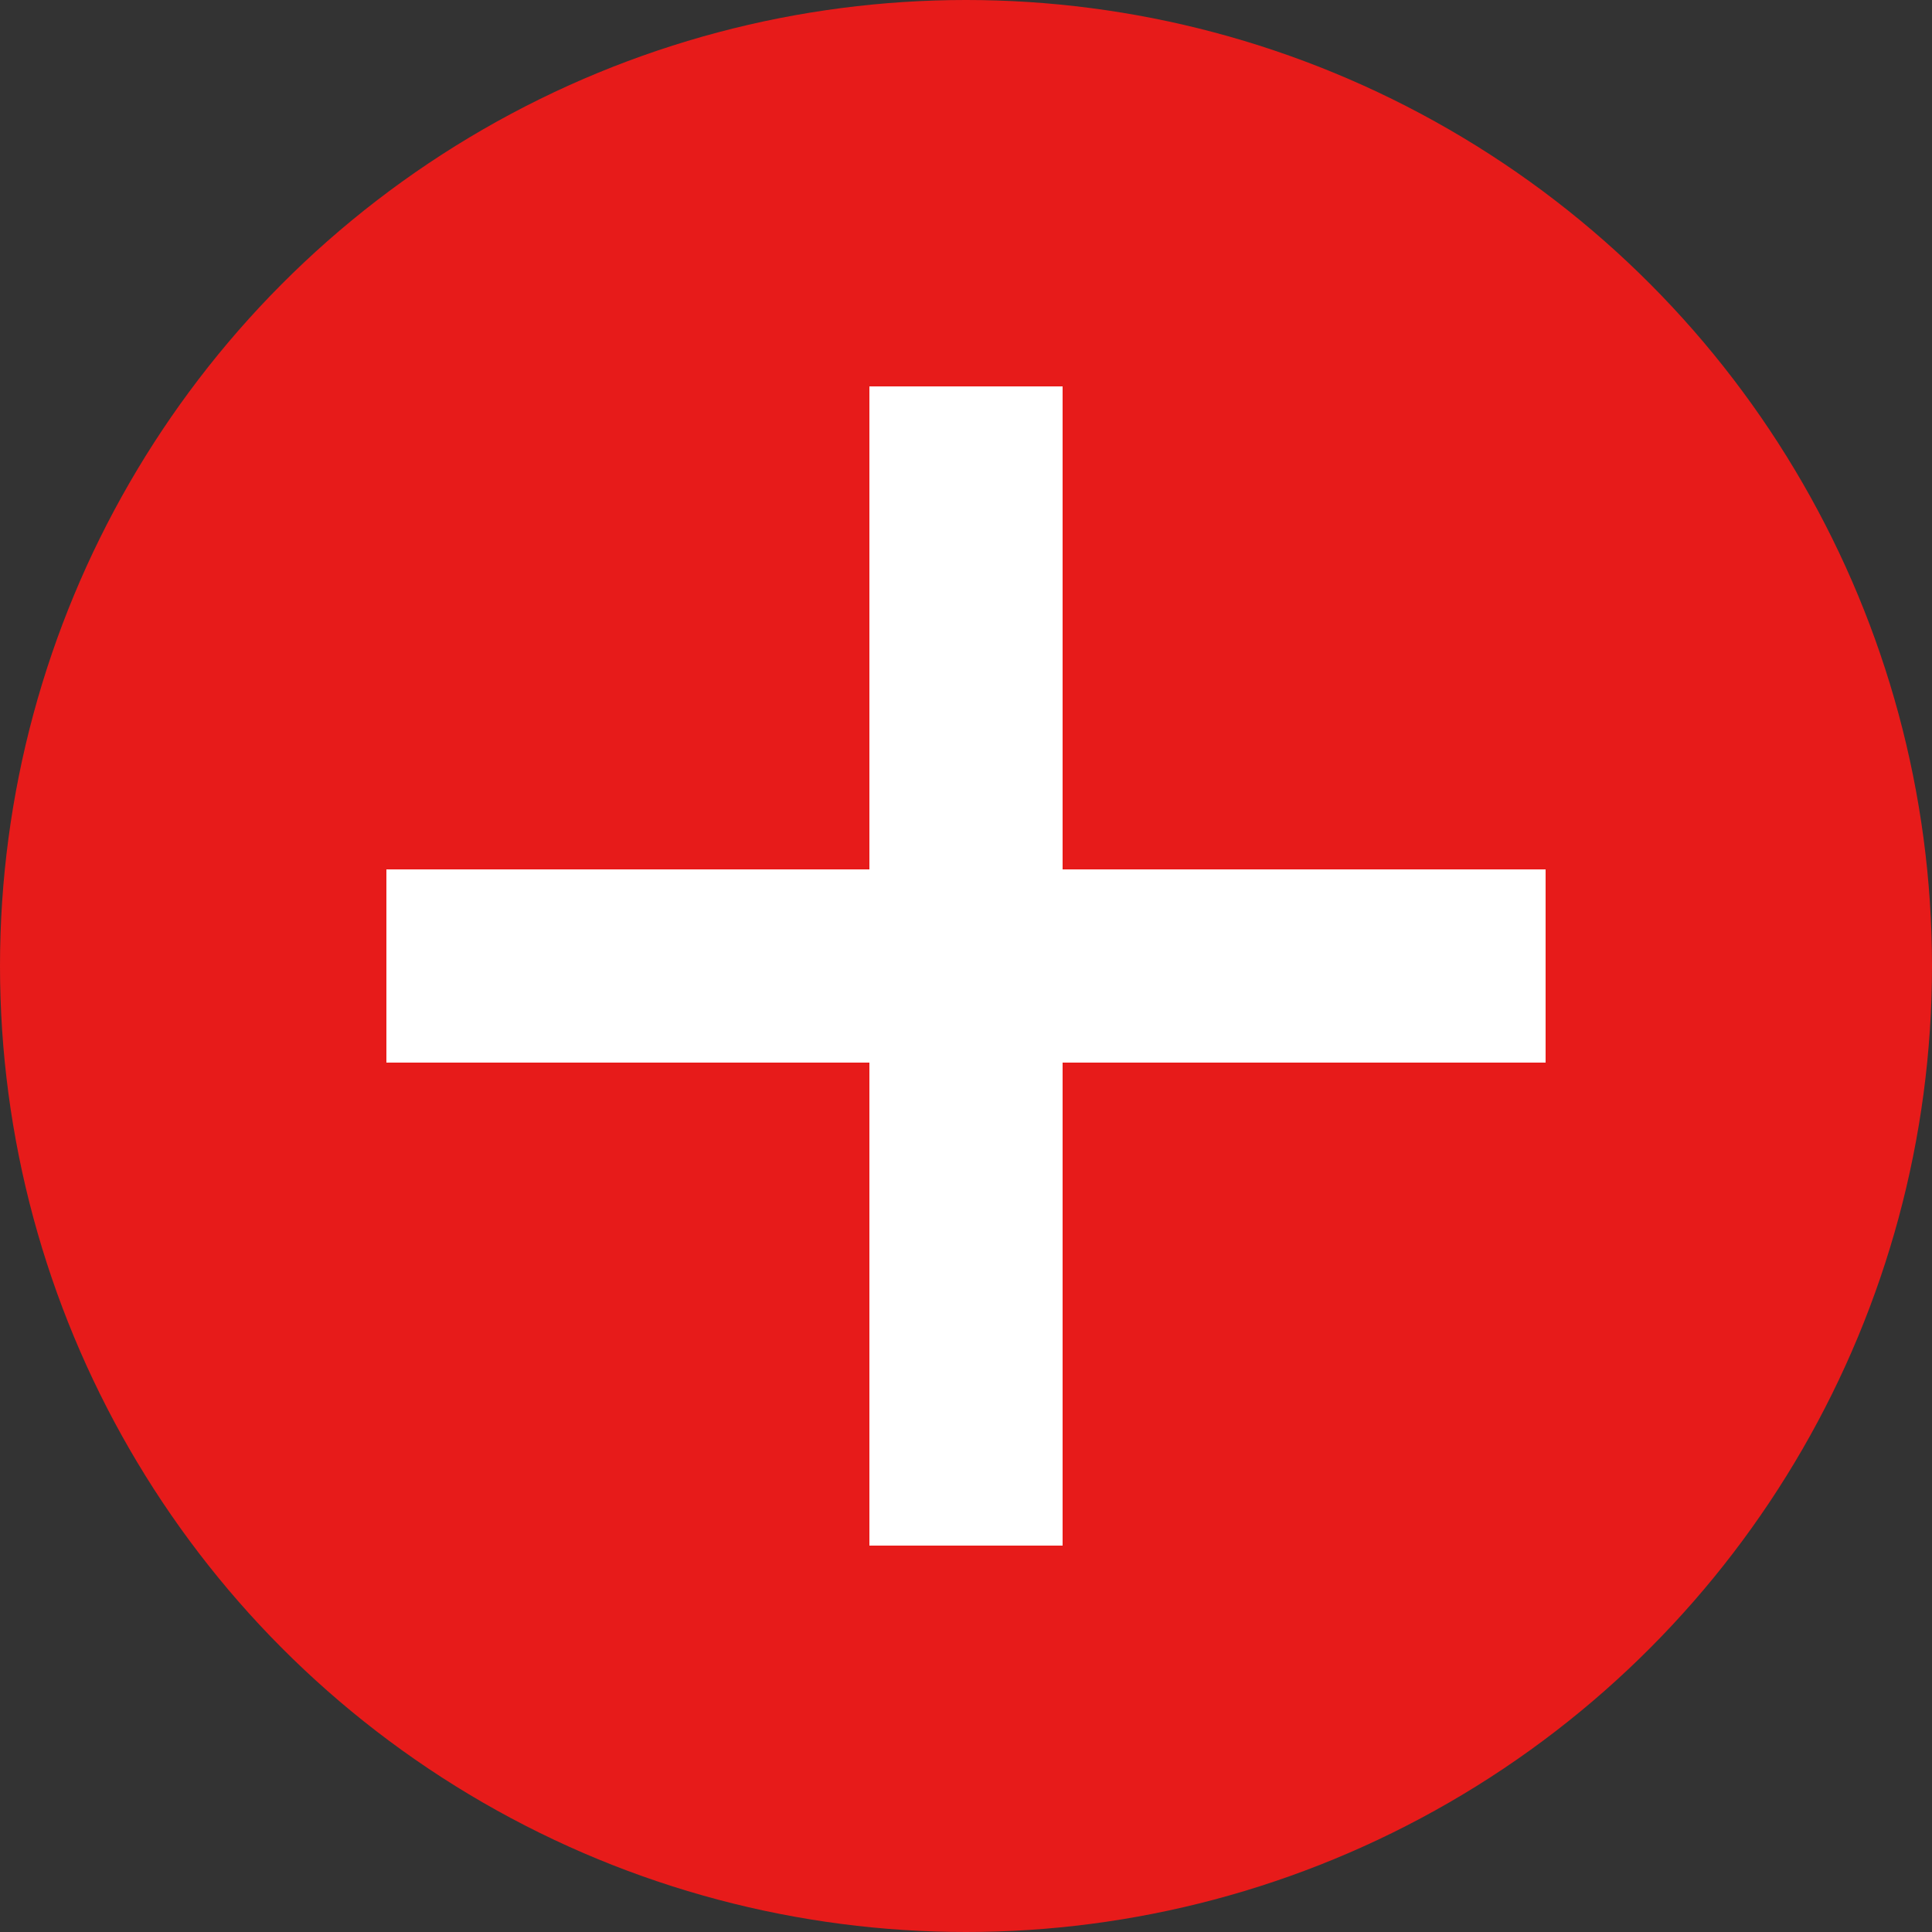
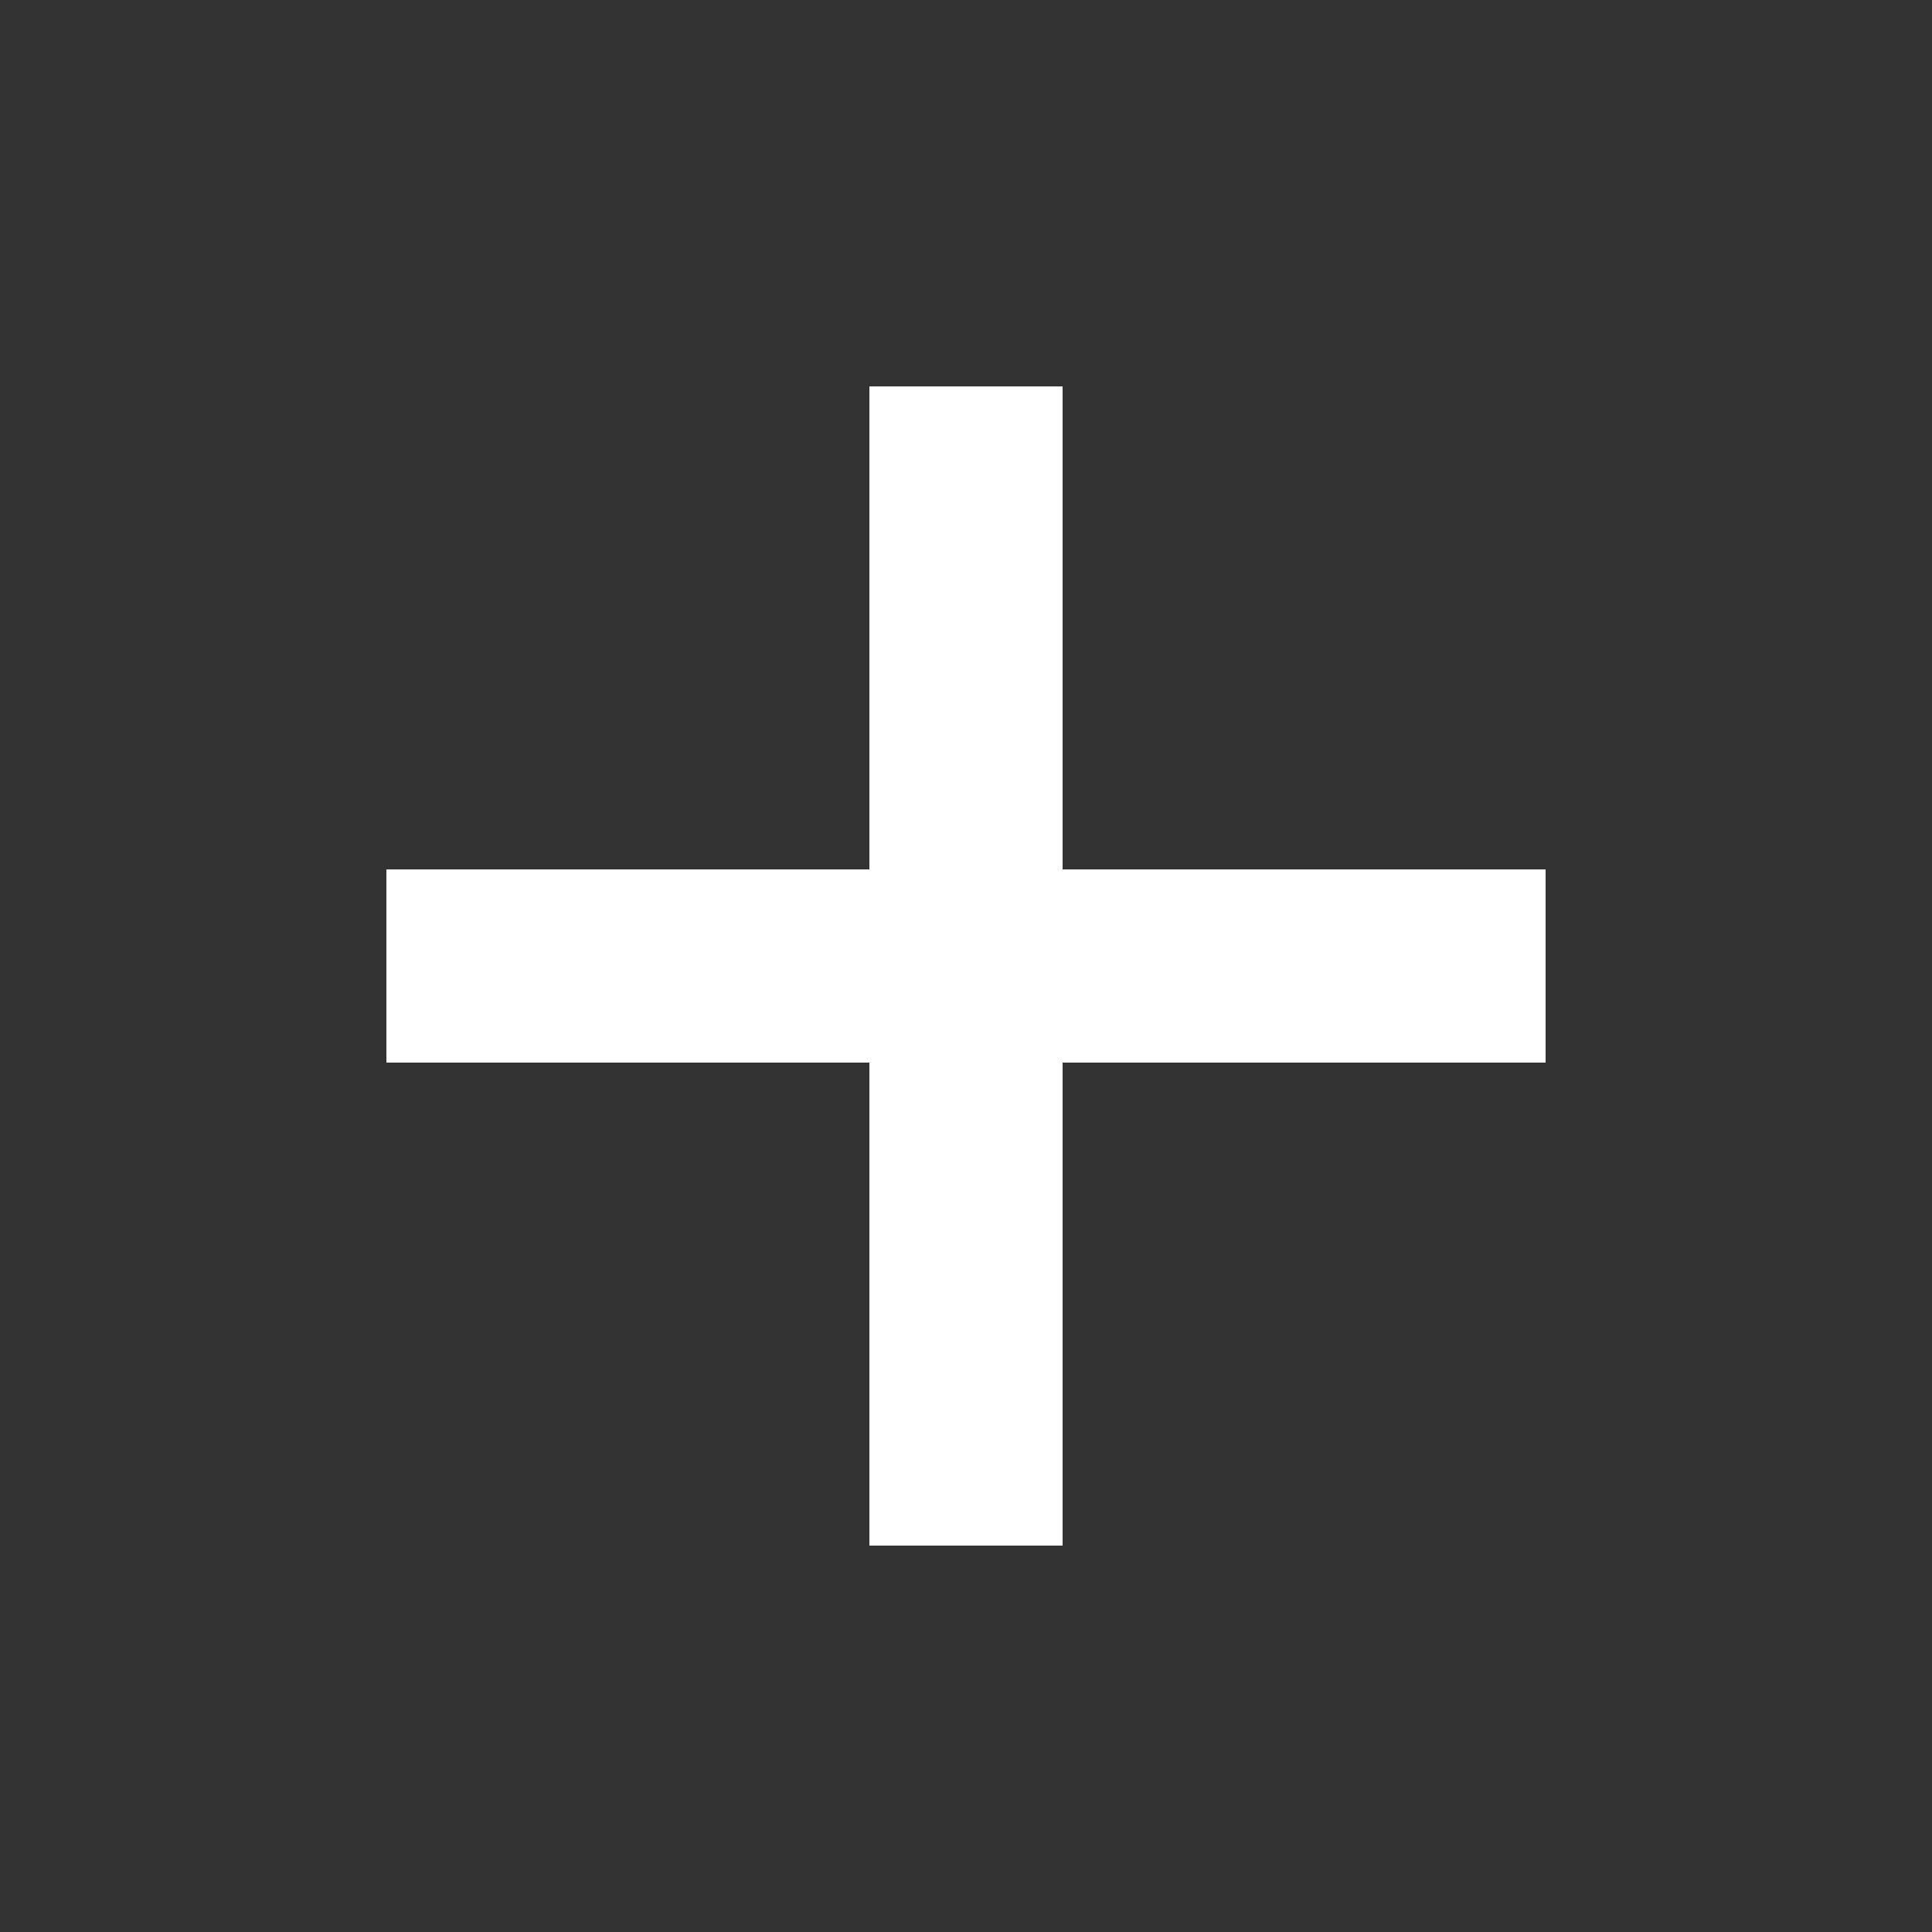
<svg xmlns="http://www.w3.org/2000/svg" viewBox="0 0 100 100">
  <rect x="0" y="0" width="100" height="100" fill="#333333" stroke="none" />
  <title>icon_plus_01_red</title>
-   <circle cx="50" cy="50" r="50" style="fill:#e71b1a" />
  <polygon points="80 45 55 45 55 20 45 20 45 45 20 45 20 55 45 55 45 80 55 80 55 55 80 55 80 45" style="fill:#fff" />
</svg>